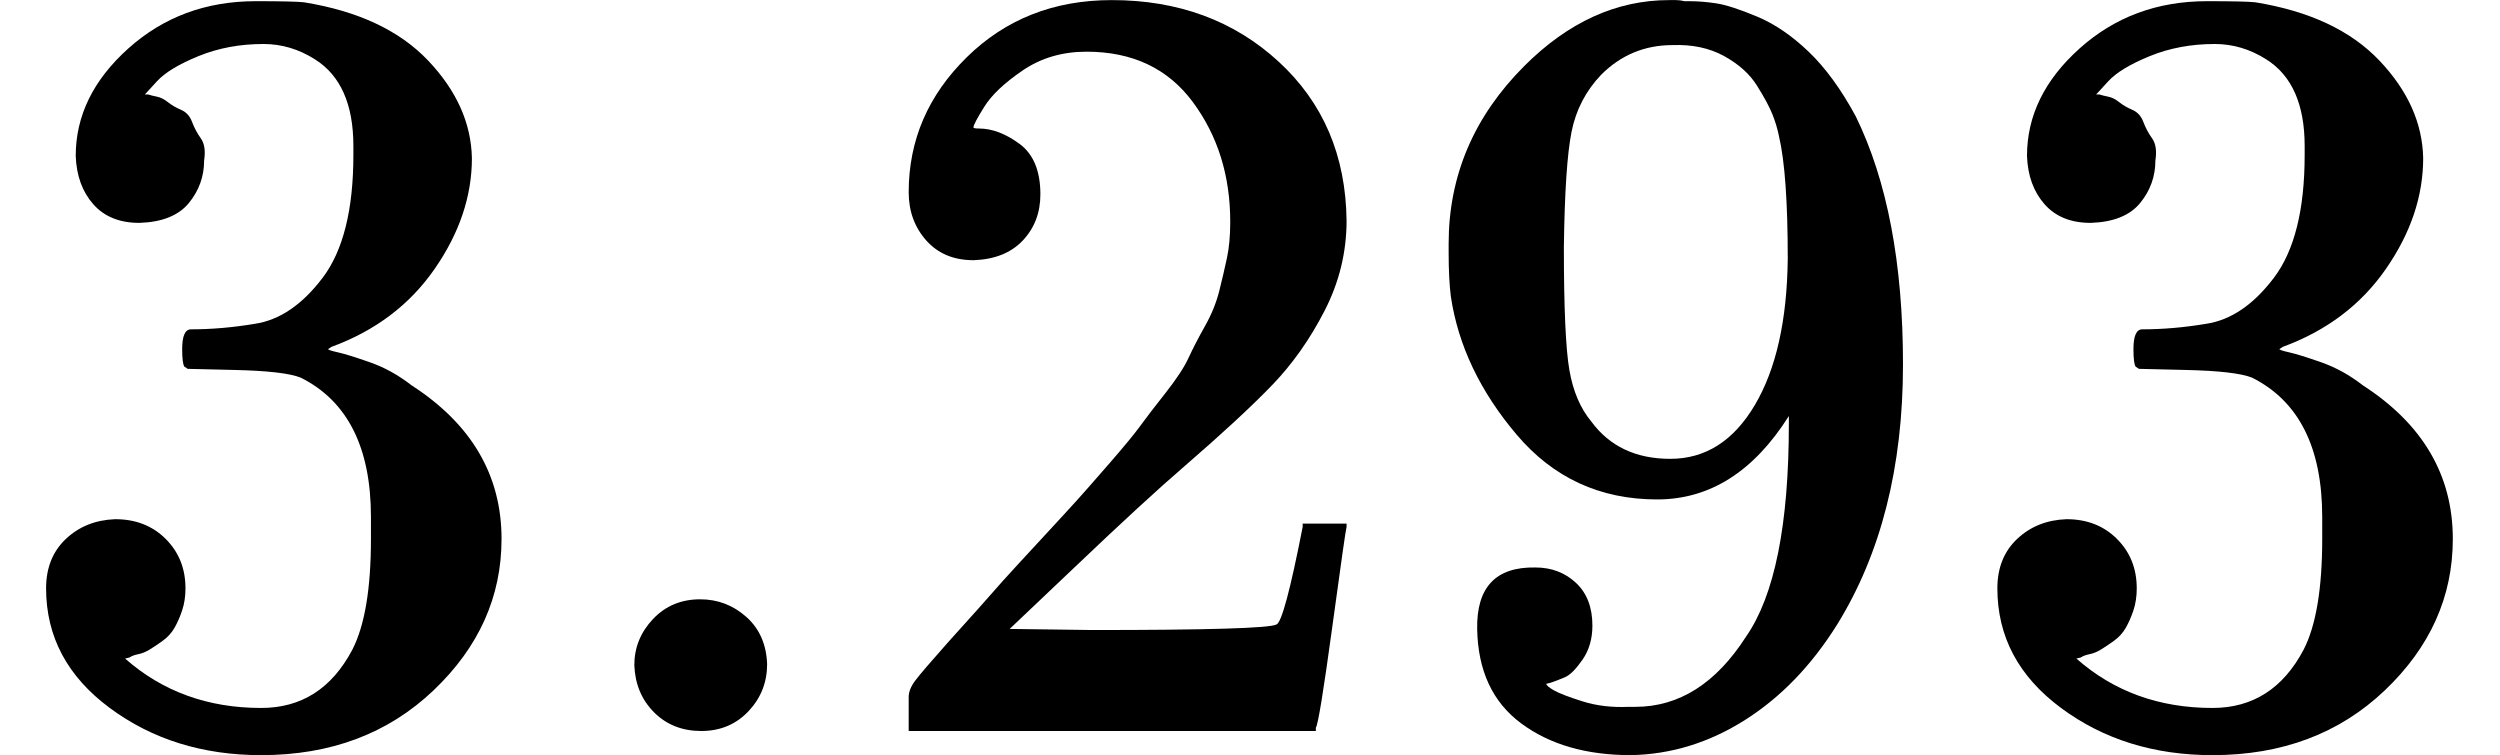
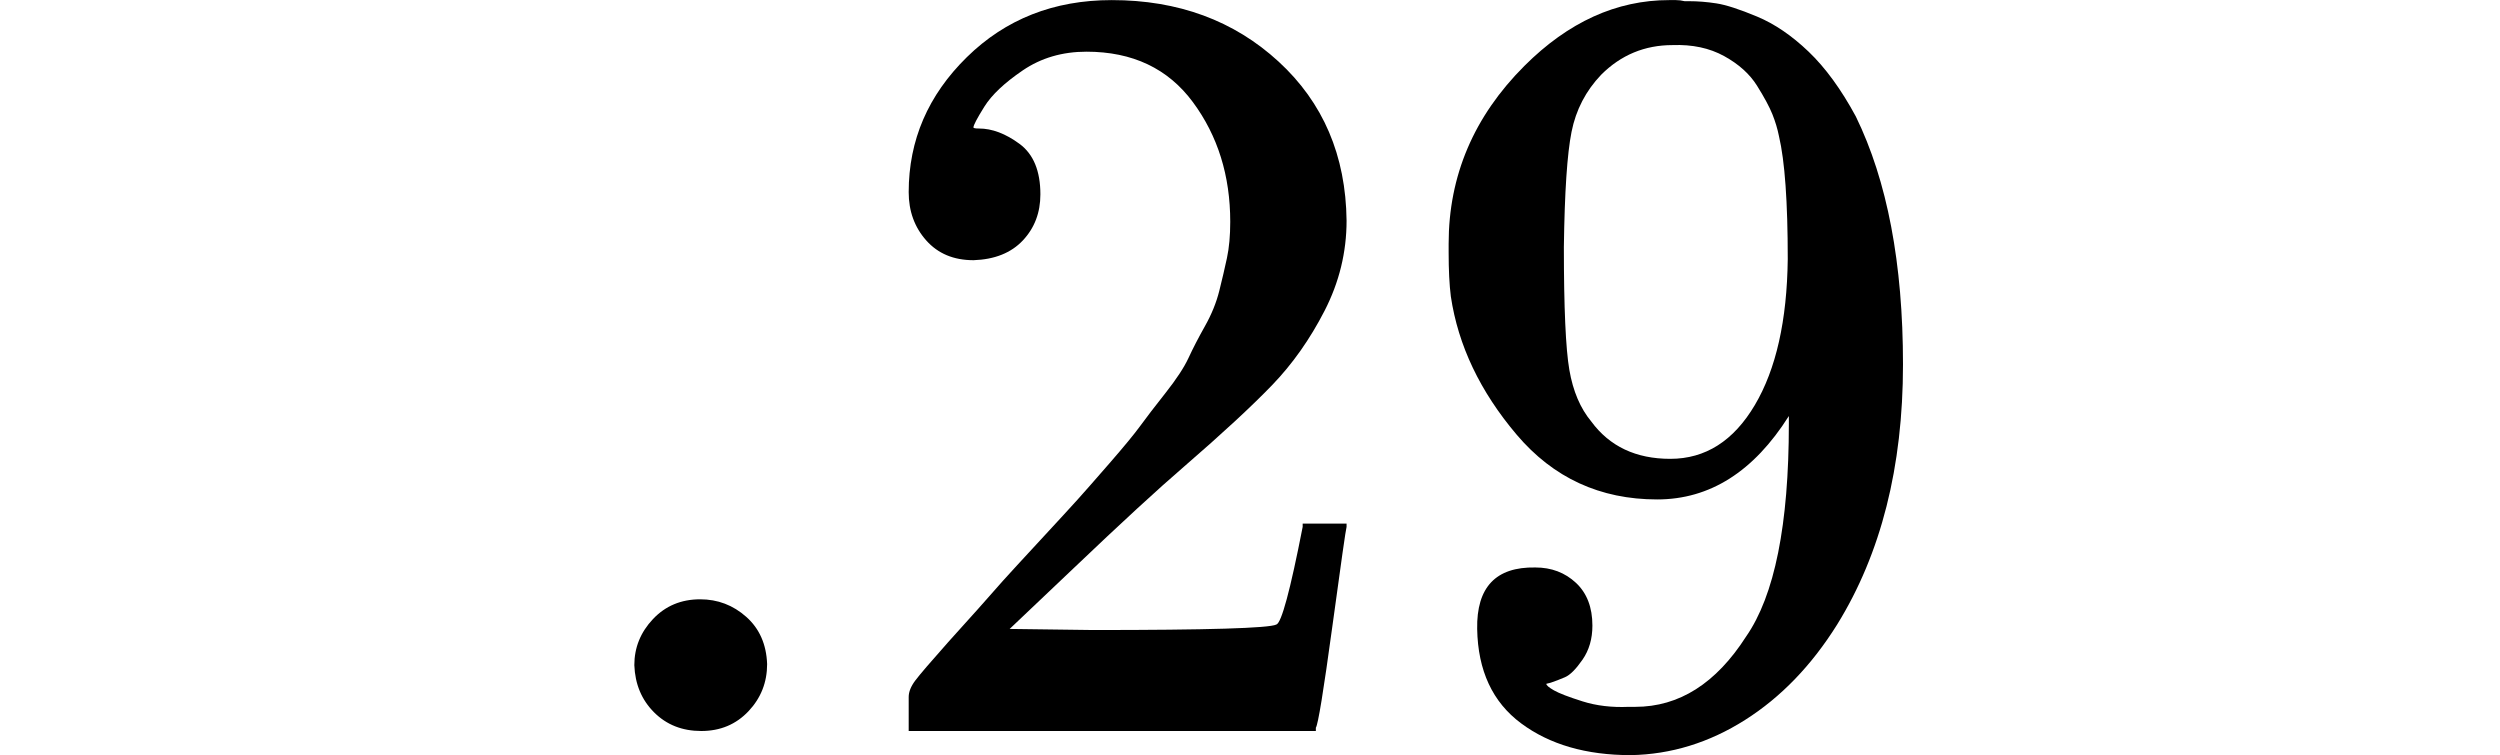
<svg xmlns="http://www.w3.org/2000/svg" style="vertical-align:-.05ex" width="5.154ex" height="1.557ex" viewBox="0 -666 2278 688">
  <g data-mml-node="math" stroke="currentColor" fill="currentColor" stroke-width="0">
    <g data-mml-node="mn" stroke="none">
-       <path data-c="33" d="M127-463q-27 0-42-17t-16-44q0-55 48-98t116-43q35 0 44 1 74 12 113 53t40 89q0 52-34 101t-94 71l-3 2q0 1 9 3t29 9 38 21q82 53 82 140 0 79-62 138T238 22q-80 0-138-43T42-130q0-28 18-45t45-18q28 0 46 18t18 45q0 11-3 20t-7 16-11 12-12 8-10 4-8 3l-4 1q51 45 124 45 55 0 83-53 17-33 17-101v-20q0-95-64-127-15-6-61-7l-42-1-3-2q-2-3-2-16 0-18 8-18 28 0 58-5 34-5 62-42t28-112v-8q0-57-35-79-22-14-47-14-32 0-59 11t-38 23-11 12h3q3 1 8 2t10 5 12 7 10 11 8 15 3 20q0 22-14 39t-45 18z" />
      <path data-c="2E" d="M578-60q0-24 17-42t43-18q24 0 42 16t19 43q0 25-17 43T639 0t-43-17-18-43z" />
      <path data-c="32" d="M887-429q-27 0-43-18t-16-44q0-71 53-123t132-52q91 0 152 56t62 145q0 43-20 82t-48 68-80 74q-36 31-100 92l-59 56 76 1q157 0 167-5 7-2 24-89v-3h40v3q-1 3-13 91t-15 92v3H828v-31q0-7 6-15t30-35q29-32 50-56 9-10 34-37t34-37 29-33 28-34 23-30 21-32 15-29 13-32 7-30 3-33q0-63-34-109t-97-46q-33 0-58 17t-35 33-10 19q0 1 5 1 18 0 37 14t19 46q0 25-16 42t-45 18z" />
      <path data-c="39" d="M1630-287q-48 76-120 76-78 0-128-59t-60-126q-2-16-2-40v-8q0-93 69-162 60-60 132-60h6q4 0 8 1h4q12 0 25 2t37 12 47 32 43 59q43 88 43 226 0 140-60 237-35 56-84 87t-104 32q-61 0-100-29t-40-86 53-56q22 0 37 14t15 39q0 18-9 31t-16 16-13 5l-4 1q0 2 7 6t26 10 42 5h6q60 0 101-64 39-56 39-194v-7zm-108 39q48 0 77-49t30-133q0-78-8-112-2-10-6-20t-14-26-30-27-47-10q-38 0-65 27-21 22-27 52t-7 105q0 83 5 112t20 47q25 34 72 34z" />
-       <path data-c="33" d="M1905-463q-27 0-42-17t-16-44q0-55 48-98t116-43q35 0 44 1 74 12 113 53t40 89q0 52-34 101t-94 71l-3 2q0 1 9 3t29 9 38 21q82 53 82 140 0 79-62 138t-157 59q-80 0-138-43t-58-109q0-28 18-45t45-18q28 0 46 18t18 45q0 11-3 20t-7 16-11 12-12 8-10 4-8 3l-4 1q51 45 124 45 55 0 83-53 17-33 17-101v-20q0-95-64-127-15-6-61-7l-42-1-3-2q-2-3-2-16 0-18 8-18 28 0 58-5 34-5 62-42t28-112v-8q0-57-35-79-22-14-47-14-32 0-59 11t-38 23-11 12h3q3 1 8 2t10 5 12 7 10 11 8 15 3 20q0 22-14 39t-45 18z" />
    </g>
  </g>
</svg>